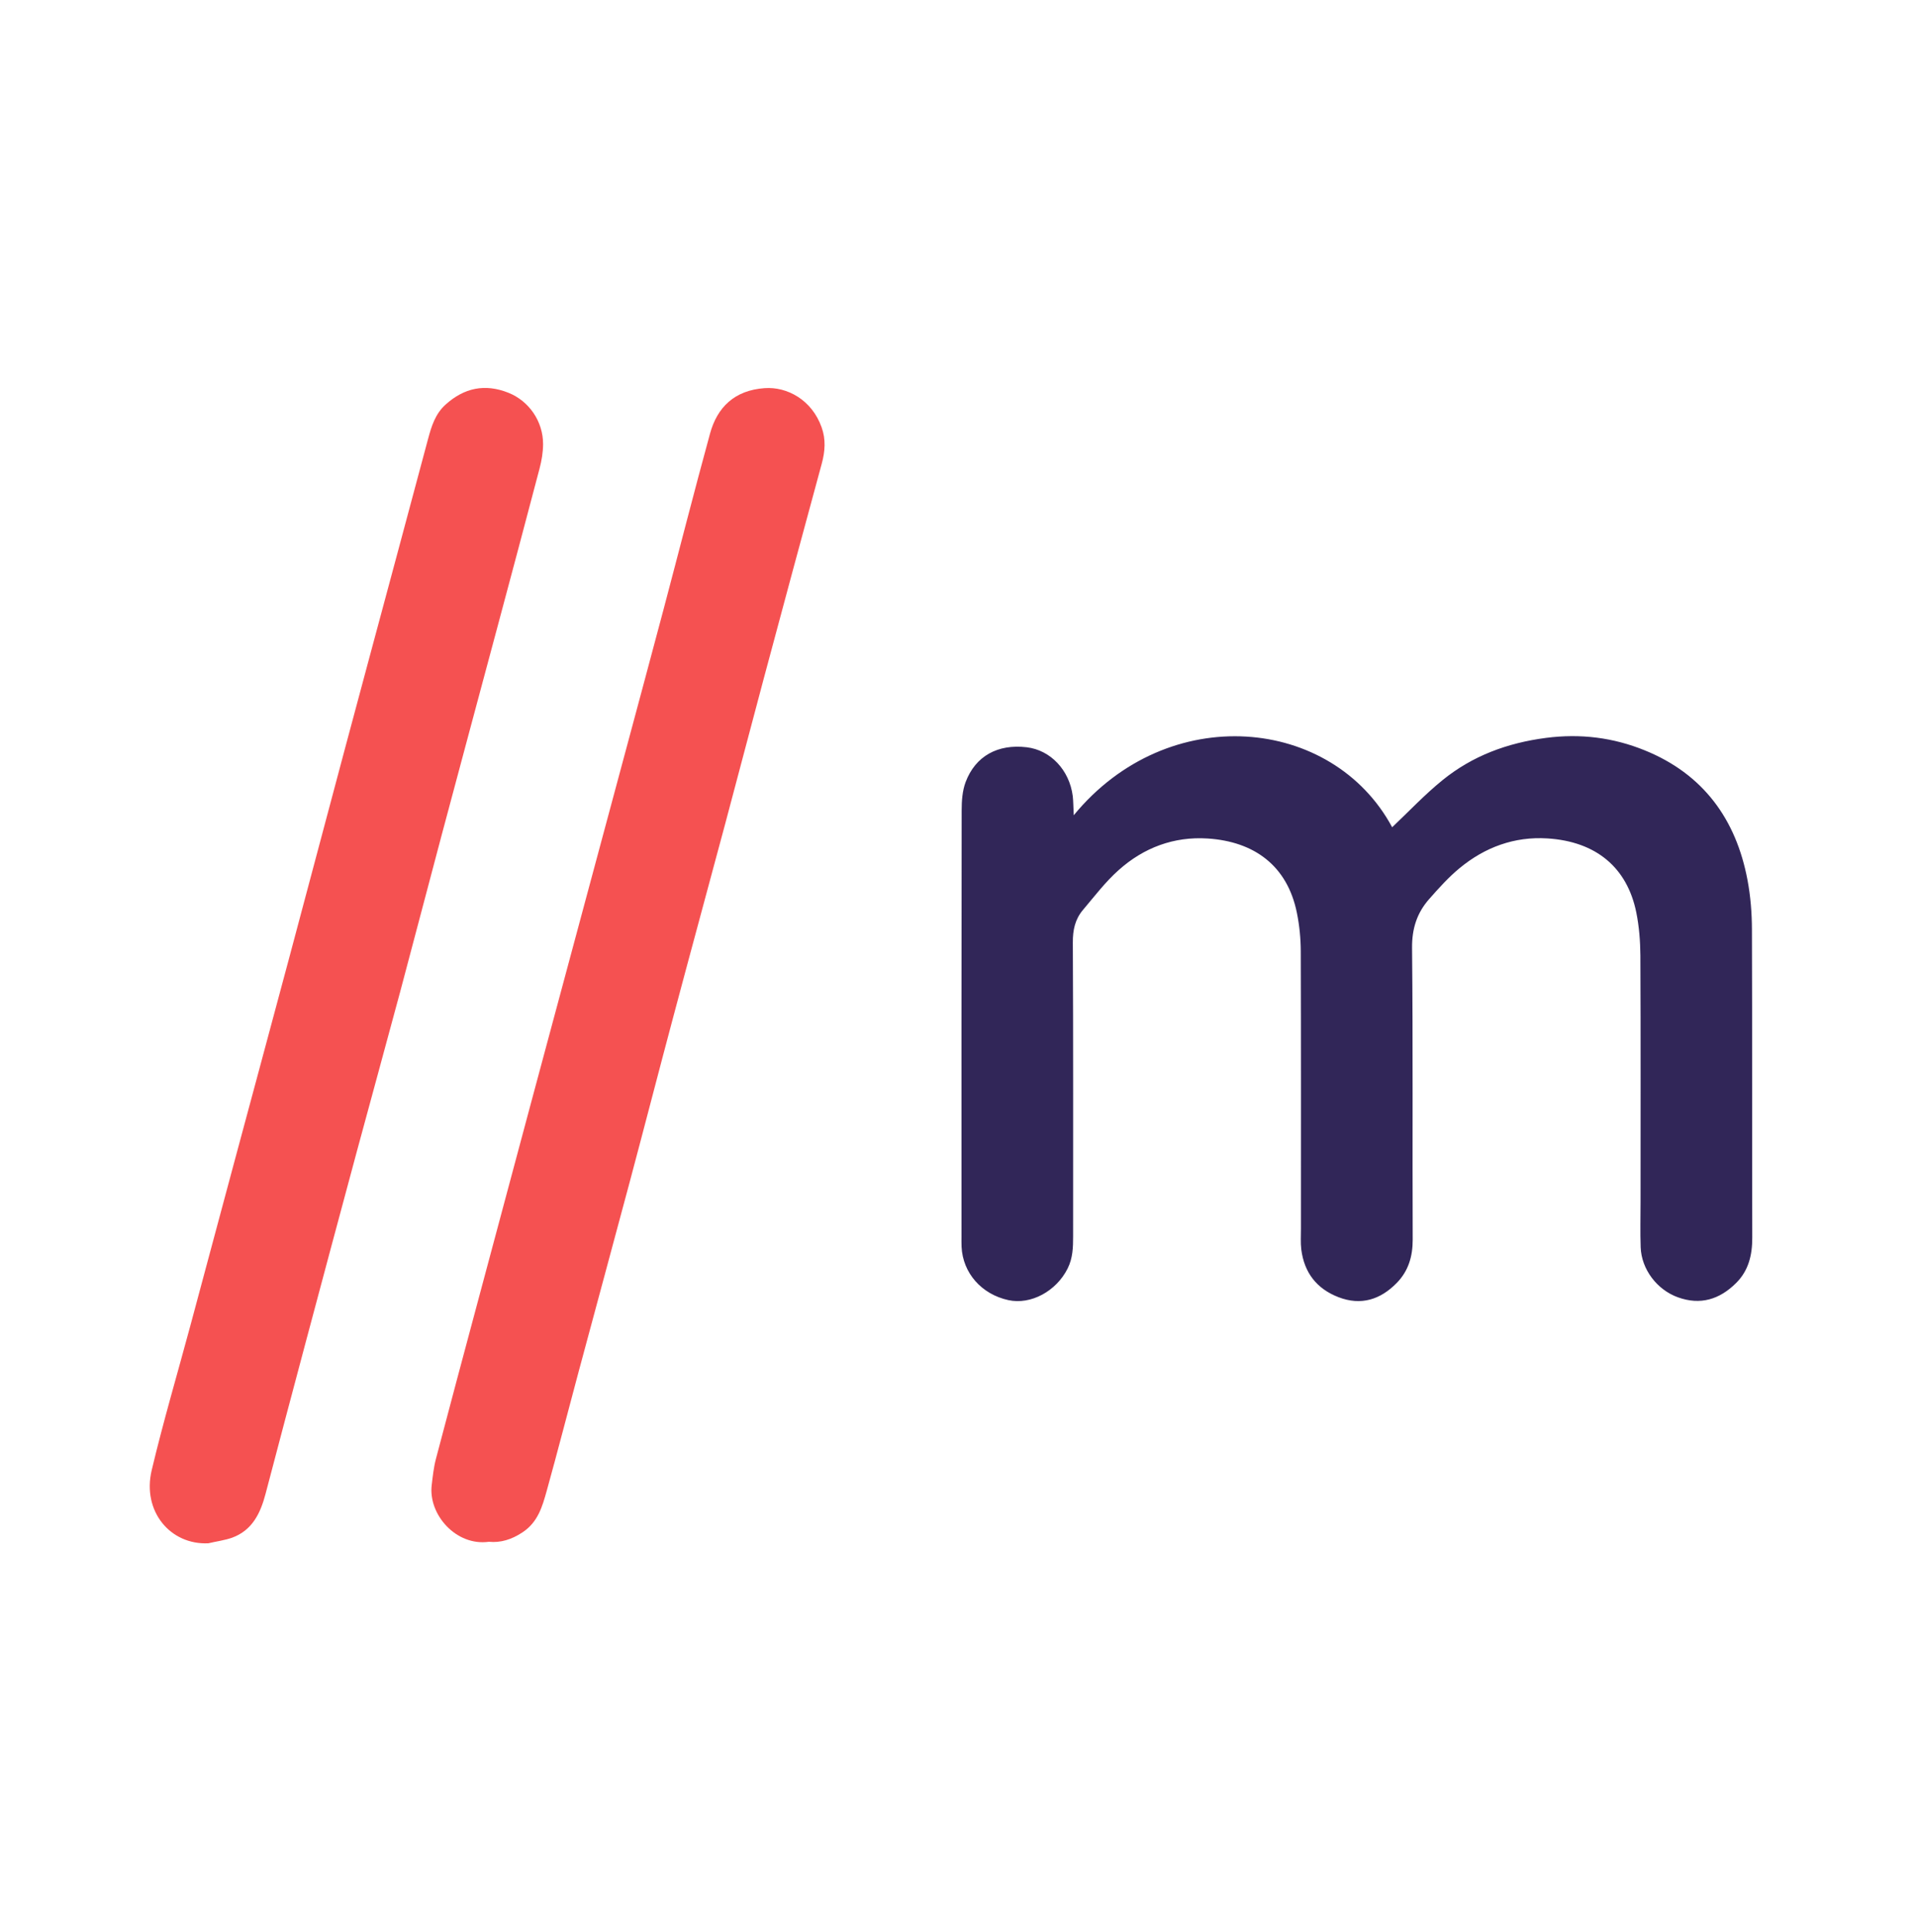
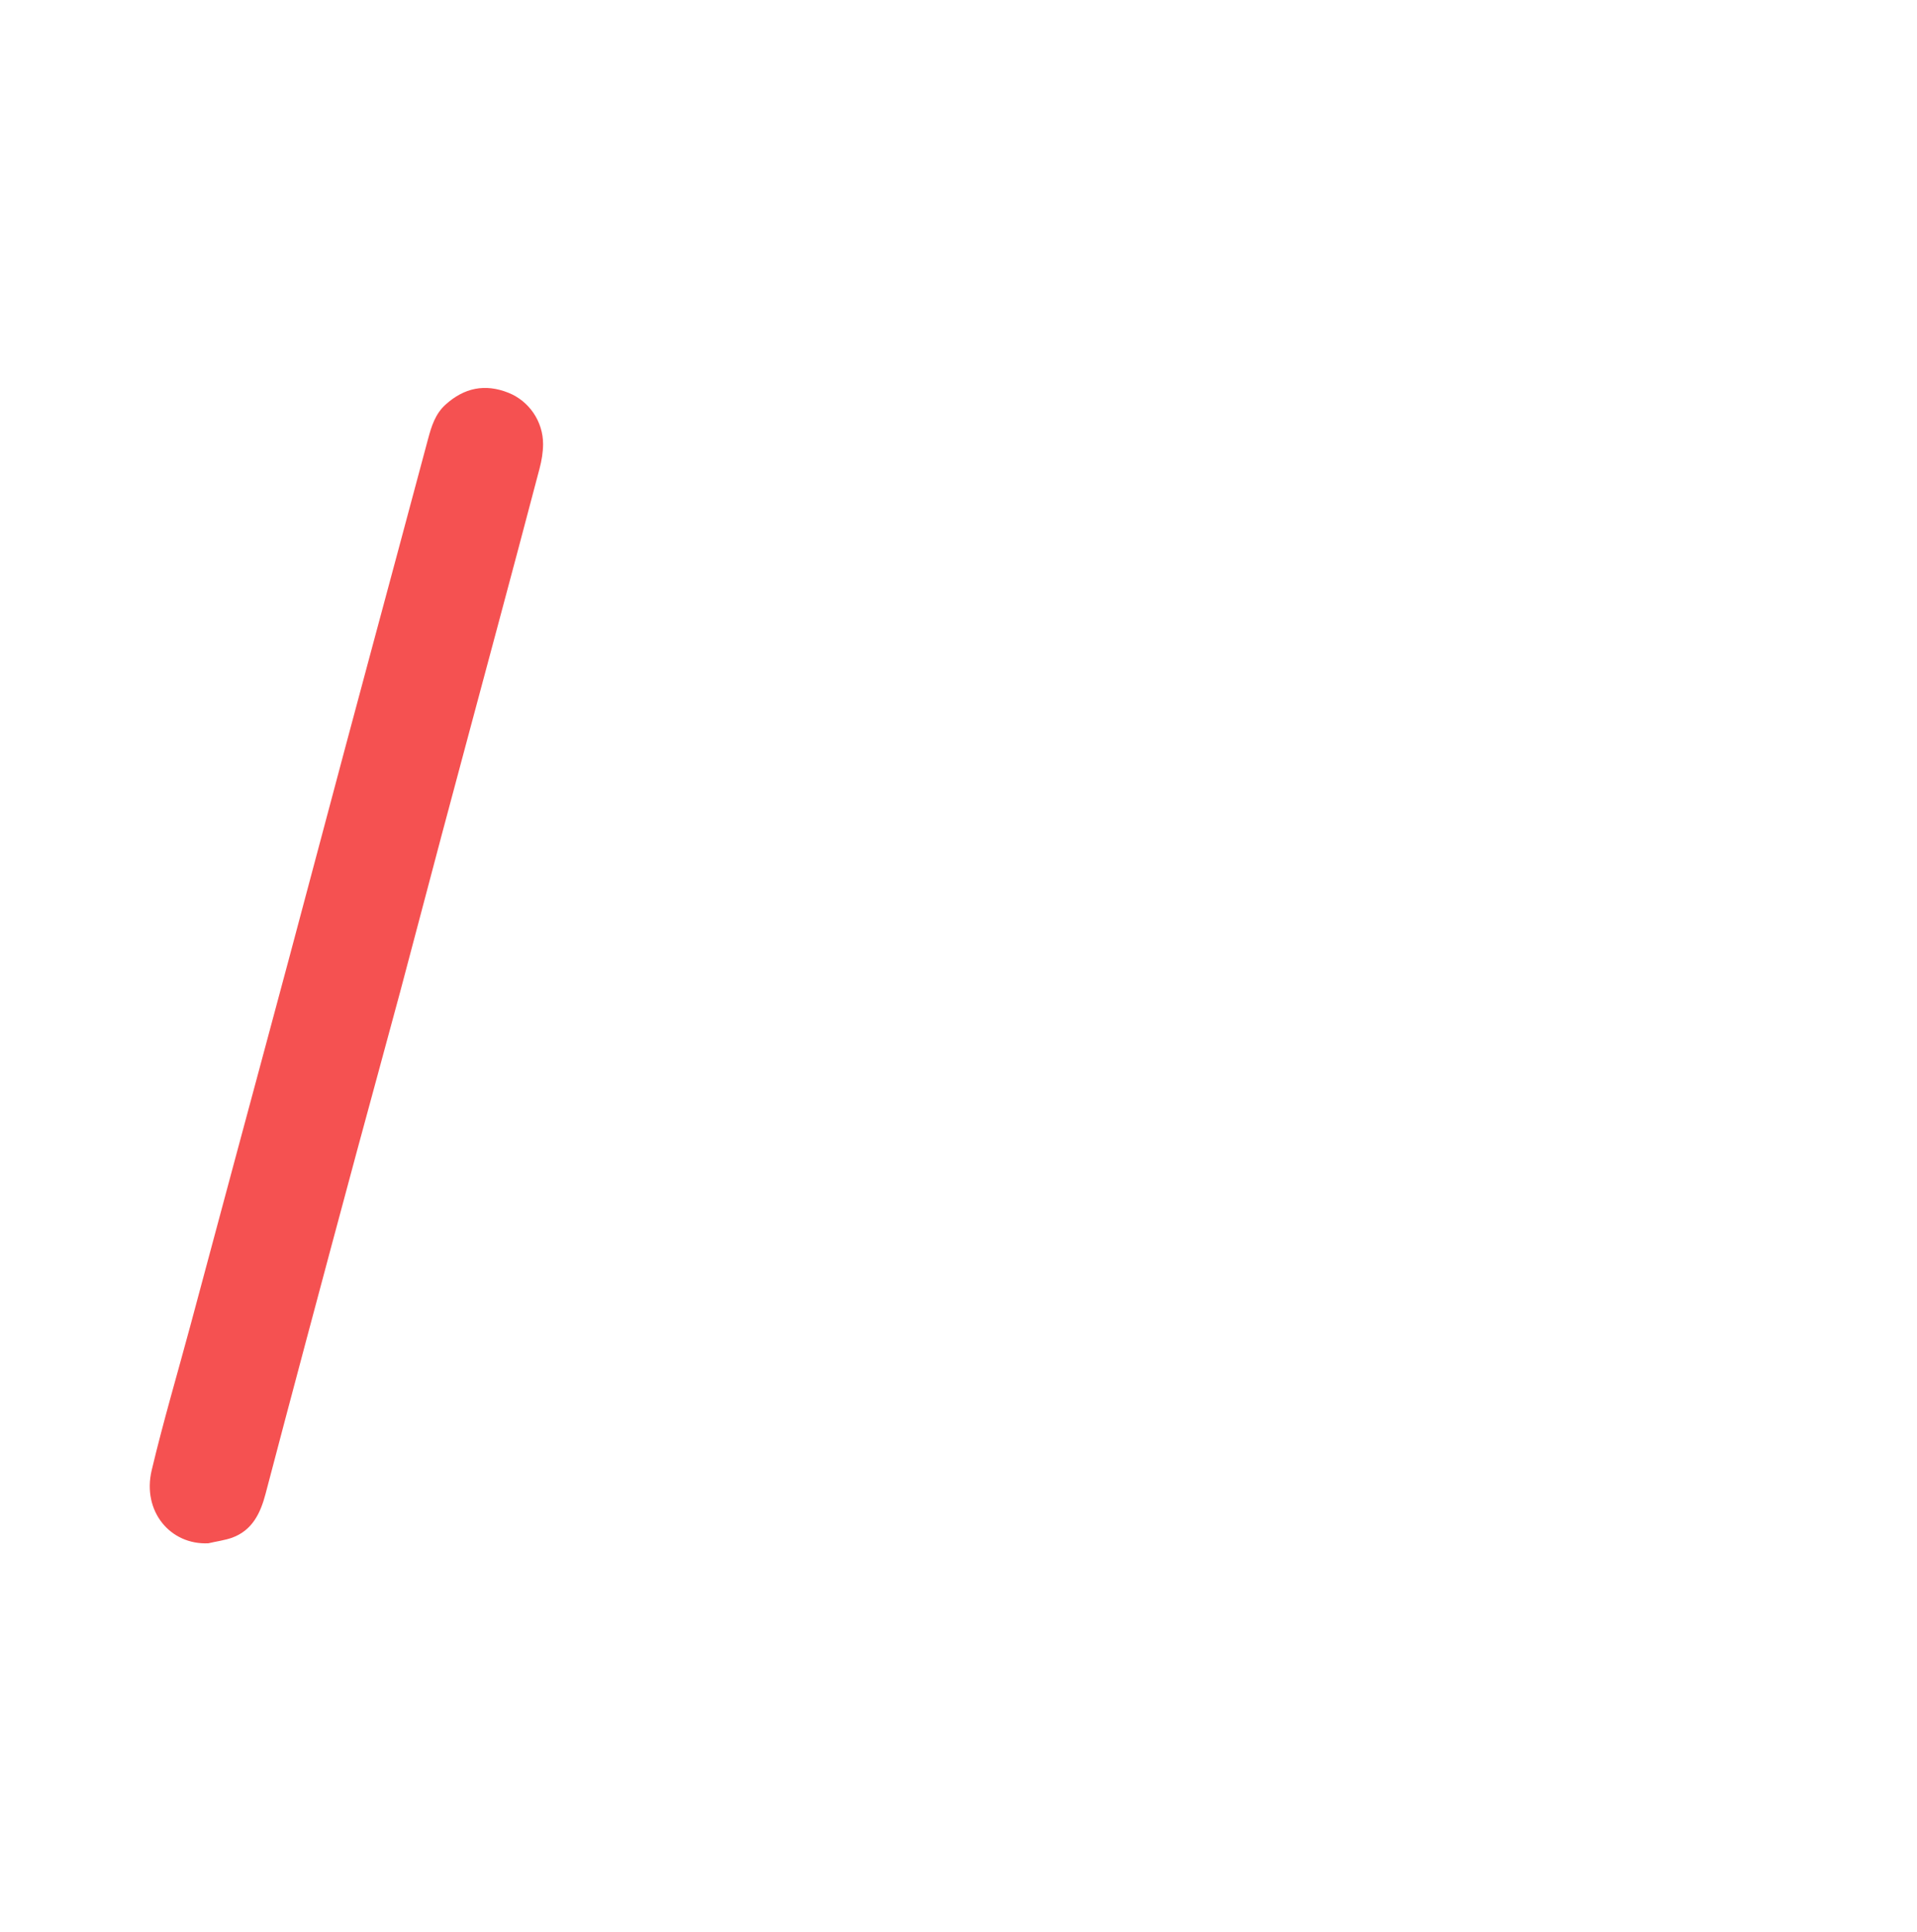
<svg xmlns="http://www.w3.org/2000/svg" width="128" height="129" viewBox="0 0 128 129" fill="none">
-   <path d="M71.695 54.445C78.004 46.77 88.976 47.842 92.956 55.246C94.067 54.196 95.125 53.069 96.314 52.104C98.317 50.479 100.633 49.617 103.223 49.279C105.536 48.978 107.725 49.257 109.825 50.111C113.72 51.692 115.922 54.705 116.685 58.784C116.887 59.859 116.975 60.973 116.978 62.067C117.003 68.929 116.981 75.791 117 82.654C117.003 83.812 116.757 84.848 115.928 85.677C114.831 86.774 113.545 87.183 112.031 86.636C110.641 86.133 109.602 84.771 109.549 83.295C109.513 82.283 109.541 81.269 109.541 80.255C109.541 74.775 109.555 69.294 109.53 63.814C109.524 62.858 109.447 61.882 109.259 60.945C108.651 57.933 106.567 56.194 103.32 55.992C101.114 55.854 99.147 56.581 97.458 57.977C96.717 58.588 96.065 59.317 95.427 60.041C94.611 60.967 94.271 62.02 94.285 63.311C94.349 69.803 94.302 76.297 94.327 82.792C94.329 83.914 94.037 84.887 93.26 85.68C92.171 86.794 90.875 87.208 89.369 86.628C87.909 86.064 87.08 84.981 86.887 83.433C86.832 82.98 86.868 82.513 86.865 82.051C86.865 75.88 86.873 69.709 86.854 63.537C86.851 62.672 86.765 61.794 86.591 60.945C85.953 57.822 83.758 56.2 80.638 55.998C78.38 55.852 76.365 56.611 74.694 58.107C73.809 58.894 73.079 59.859 72.308 60.771C71.786 61.387 71.629 62.106 71.634 62.94C71.667 69.479 71.651 76.021 71.653 82.56C71.653 83.3 71.634 84.019 71.289 84.71C70.531 86.23 68.832 87.156 67.323 86.824C65.535 86.432 64.288 85.014 64.205 83.267C64.194 83.038 64.2 82.806 64.2 82.576C64.2 73.089 64.194 63.601 64.211 54.113C64.211 53.483 64.258 52.809 64.476 52.228C65.134 50.484 66.629 49.675 68.553 49.904C70.144 50.092 71.407 51.427 71.629 53.163C71.67 53.522 71.665 53.886 71.695 54.445Z" fill="#312658" />
  <path d="M13.914 103.064C11.38 103.188 9.473 100.933 10.131 98.175C10.902 94.936 11.847 91.741 12.712 88.524C13.671 84.956 14.627 81.385 15.586 77.817C16.83 73.191 18.079 68.567 19.317 63.941C20.567 59.27 21.802 54.597 23.051 49.926C24.181 45.695 25.323 41.467 26.459 37.236C27.169 34.593 27.874 31.948 28.584 29.306C28.811 28.461 29.065 27.637 29.753 27.018C30.997 25.896 32.384 25.606 33.948 26.23C35.325 26.78 36.267 28.143 36.262 29.666C36.259 30.205 36.168 30.757 36.029 31.282C35.104 34.815 34.158 38.338 33.216 41.865C31.978 46.494 30.729 51.117 29.496 55.747C28.567 59.229 27.661 62.717 26.73 66.196C25.773 69.764 24.79 73.324 23.828 76.892C22.675 81.164 21.534 85.44 20.392 89.715C19.5 93.062 18.61 96.412 17.731 99.764C17.391 101.057 16.849 102.193 15.501 102.691C14.992 102.87 14.442 102.939 13.914 103.064Z" fill="#F55151" />
-   <path d="M32.644 102.964C30.463 103.271 28.59 101.151 28.825 99.181C28.894 98.595 28.957 98.001 29.106 97.431C30.021 93.946 30.955 90.467 31.887 86.984C33.125 82.358 34.363 77.729 35.604 73.103C36.477 69.844 37.356 66.586 38.232 63.327C39.393 59.011 40.556 54.694 41.714 50.374C42.577 47.16 43.444 43.943 44.298 40.726C45.338 36.801 46.338 32.866 47.41 28.953C47.888 27.203 49.041 26.062 51.056 25.921C52.562 25.813 54.209 26.706 54.861 28.538C55.149 29.345 55.093 30.141 54.87 30.962C53.562 35.76 52.272 40.56 50.984 45.363C50.121 48.58 49.284 51.803 48.422 55.017C47.267 59.334 46.089 63.648 44.94 67.968C43.964 71.624 43.019 75.291 42.043 78.948C40.913 83.179 39.763 87.407 38.627 91.636C37.917 94.278 37.237 96.928 36.505 99.562C36.212 100.612 35.919 101.654 34.888 102.334C34.15 102.823 33.412 103.042 32.644 102.964Z" fill="#F55151" />
</svg>